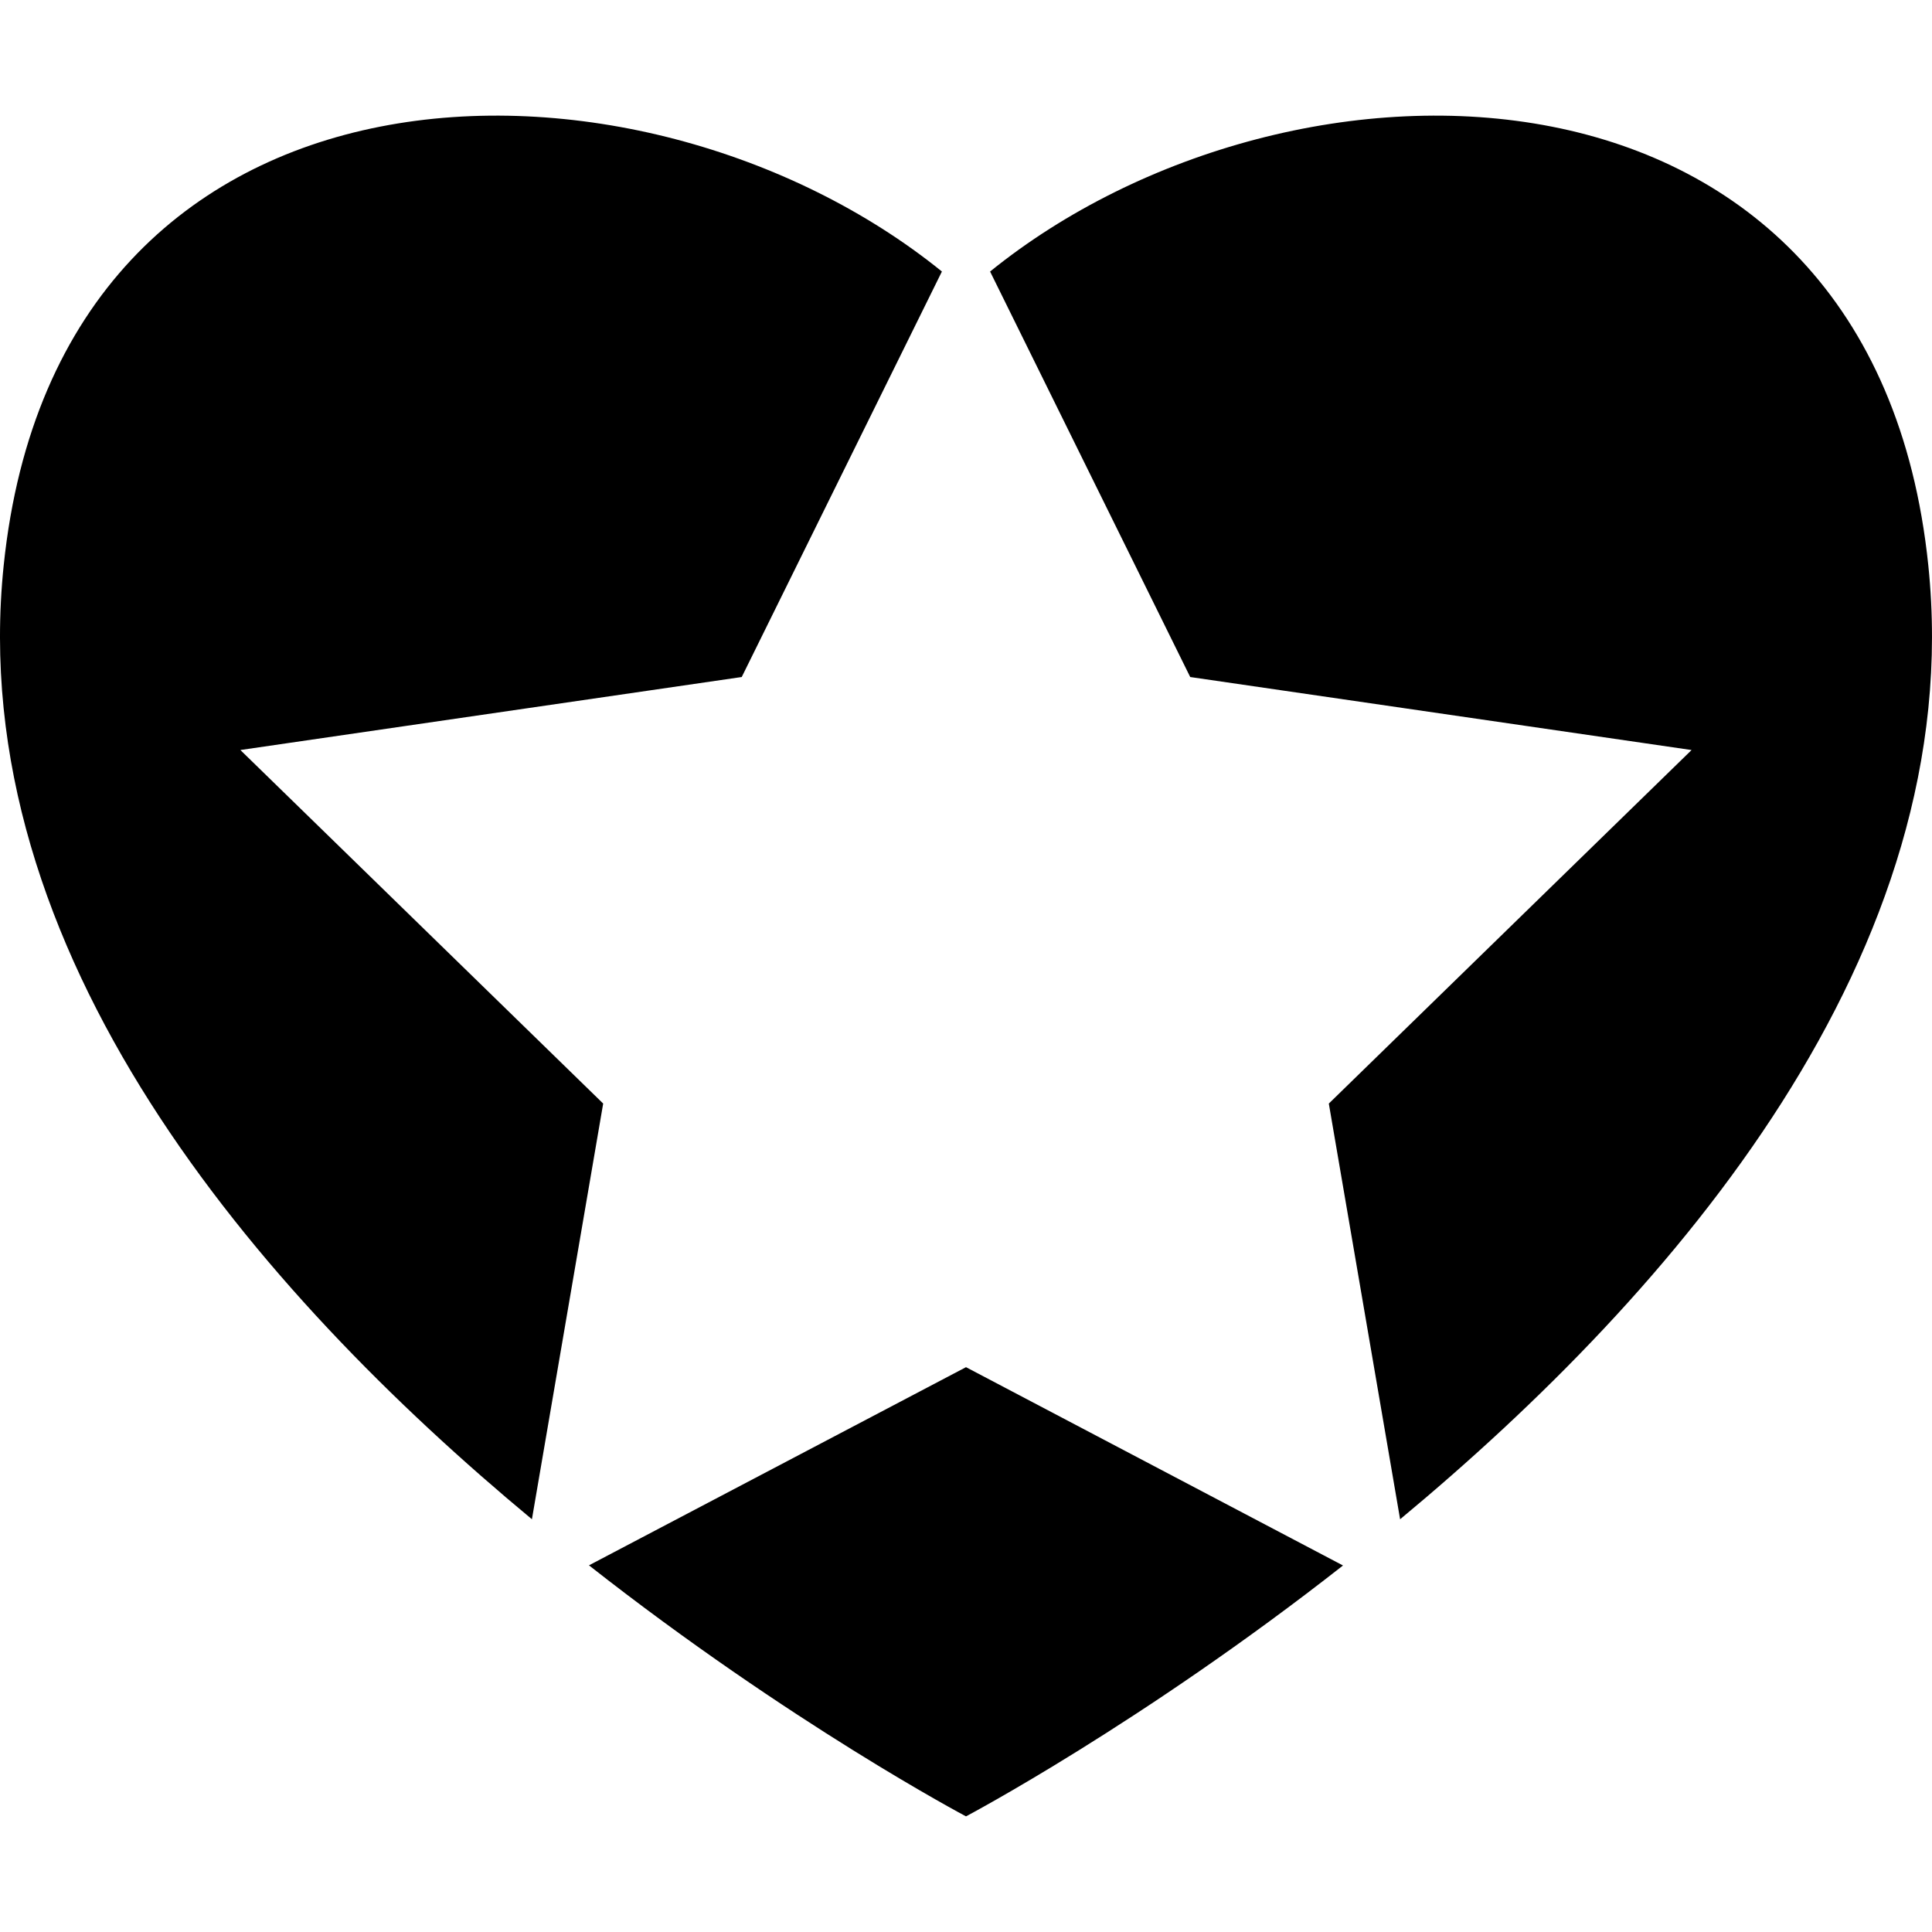
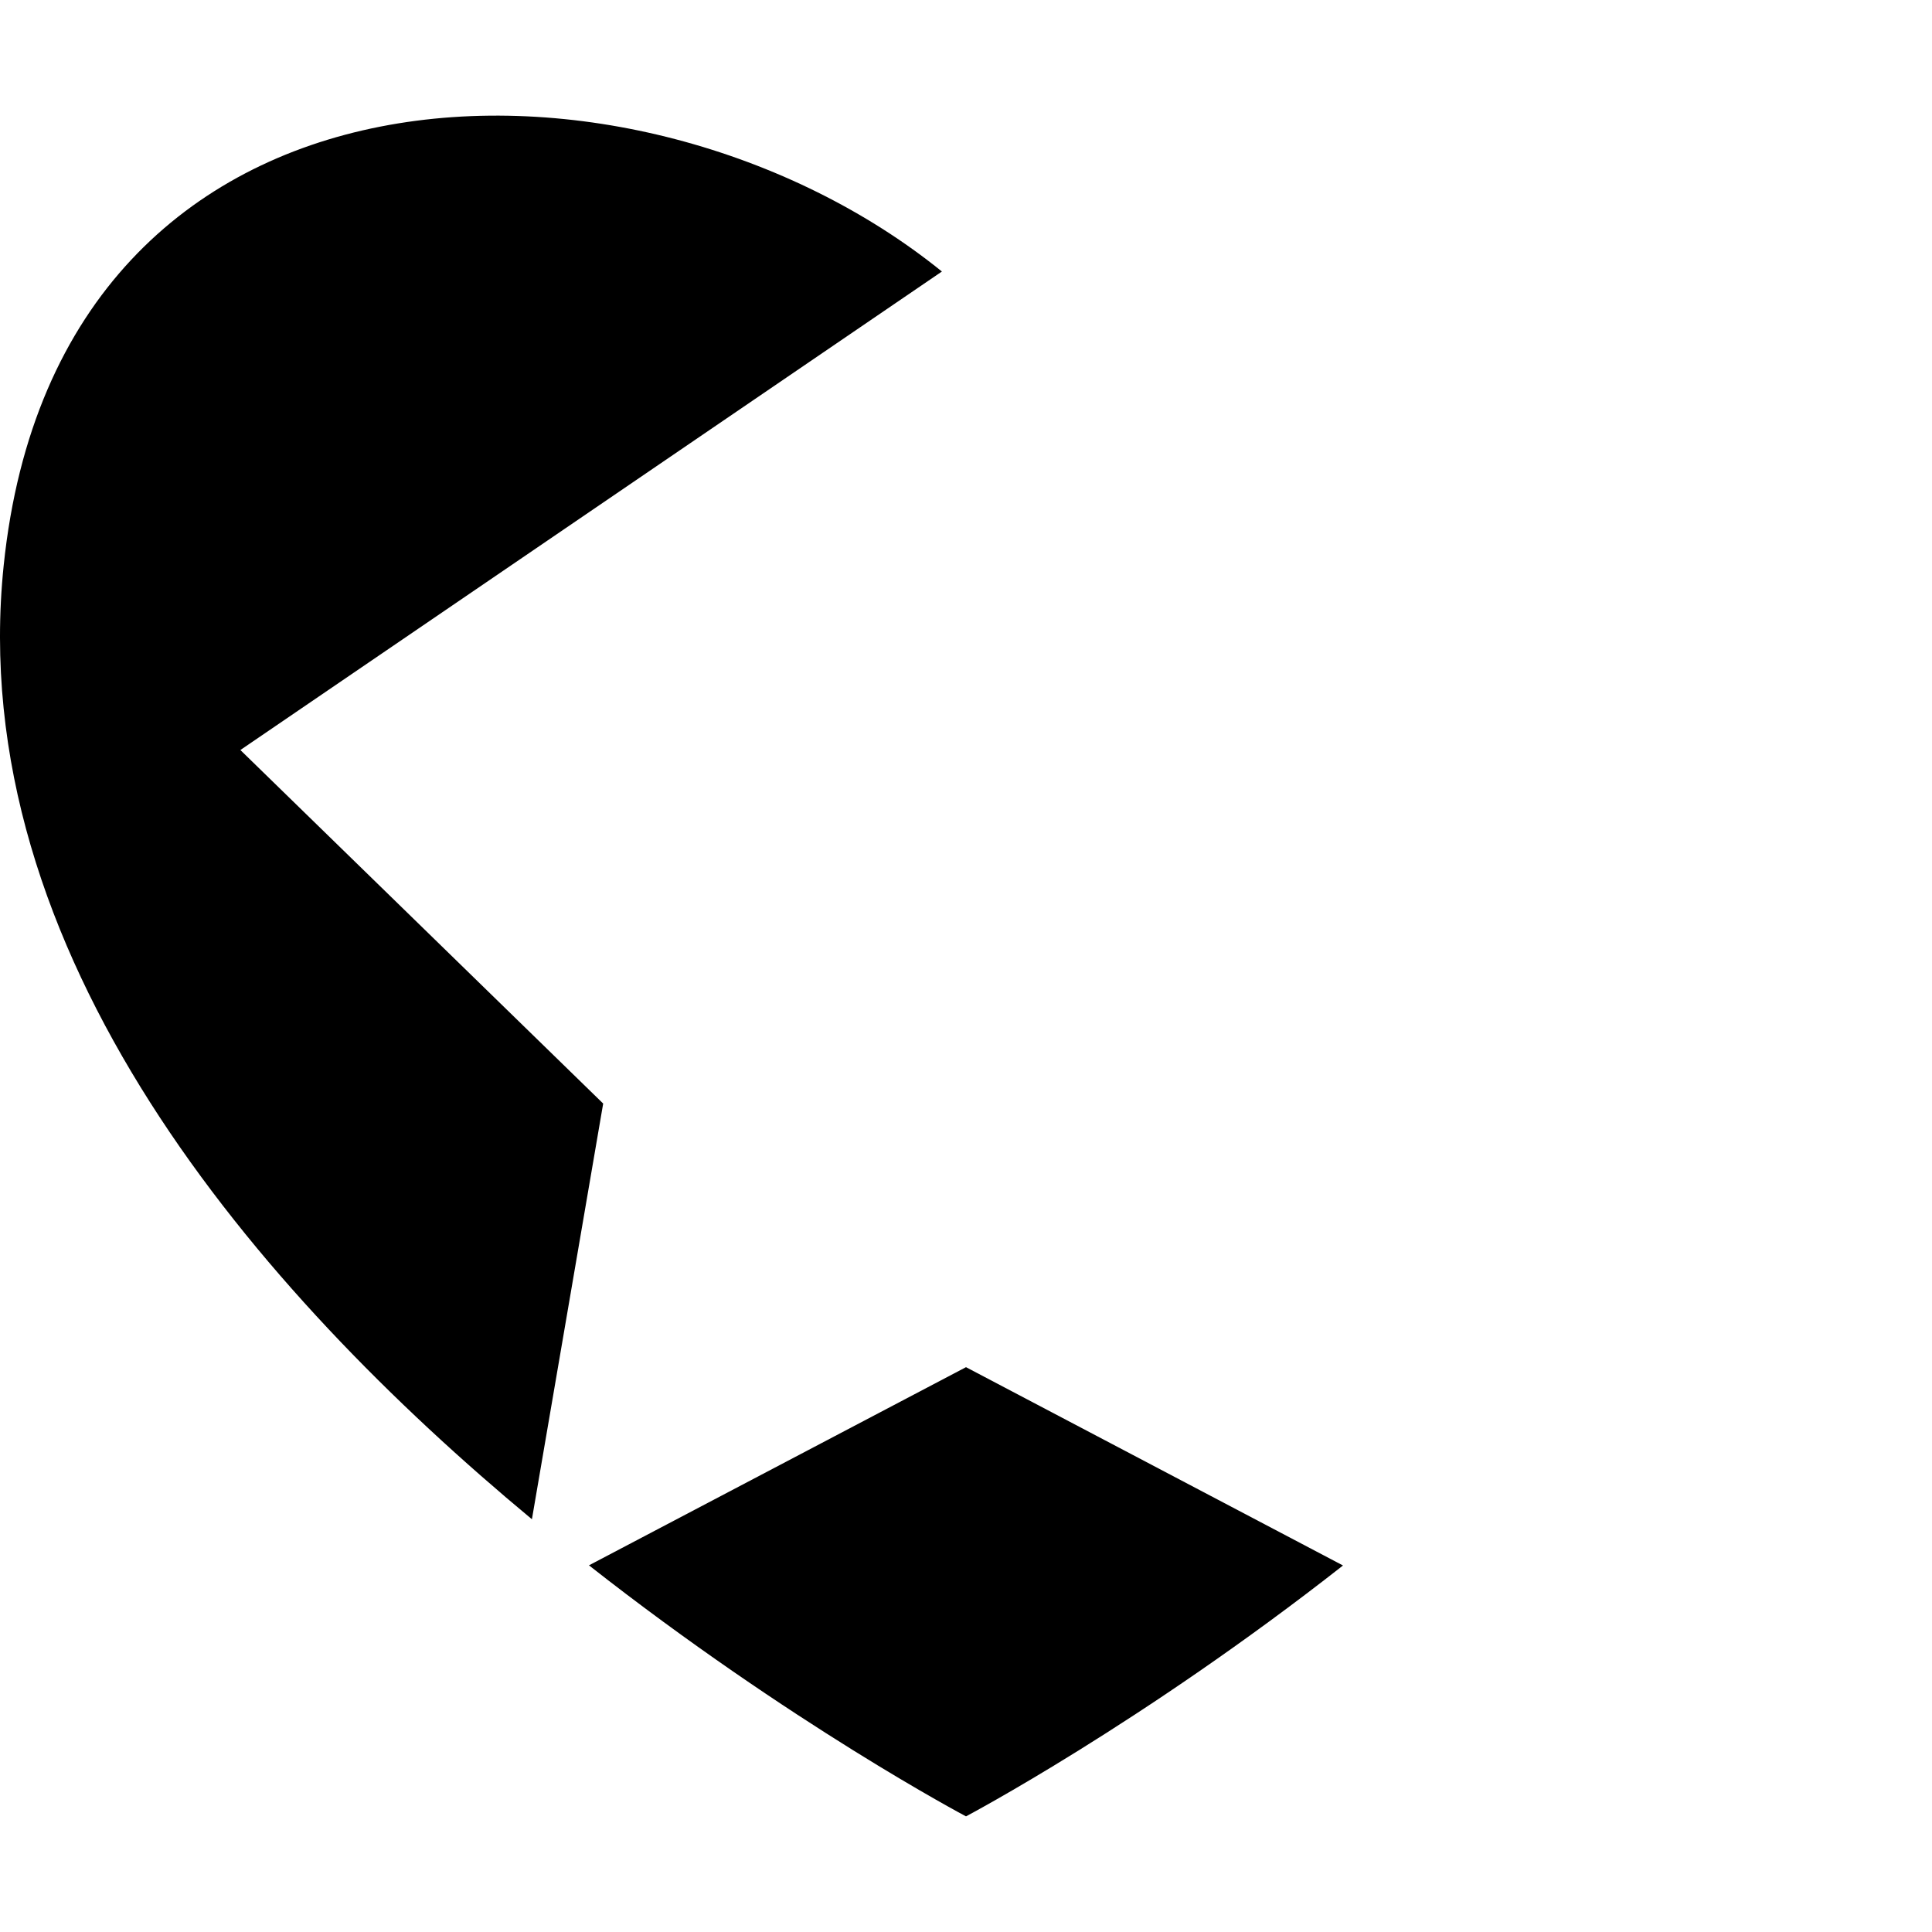
<svg xmlns="http://www.w3.org/2000/svg" fill="#000000" version="1.1" id="Capa_1" width="800px" height="800px" viewBox="0 0 163.538 163.538" xml:space="preserve">
  <g>
    <g>
-       <path d="M51.057,93.413L20.347,63.487l42.439-6.18L79.73,22.983C54.145,2.284,4.991,2.689,0.313,47.854    C-3.089,80.652,21.86,109.366,45.025,128.6L51.057,93.413z" />
+       <path d="M51.057,93.413L20.347,63.487L79.73,22.983C54.145,2.284,4.991,2.689,0.313,47.854    C-3.089,80.652,21.86,109.366,45.025,128.6L51.057,93.413z" />
      <path d="M81.769,115.727l-31.915,16.774c17.049,13.394,31.915,21.249,31.915,21.249s14.865-7.855,31.912-21.236L81.769,115.727z" />
-       <path d="M163.225,47.854c-4.663-45.165-53.835-45.569-79.417-24.87l16.94,34.324l42.439,6.18l-30.706,29.926l6.034,35.187    C141.674,109.366,166.625,80.652,163.225,47.854z" />
    </g>
  </g>
</svg>